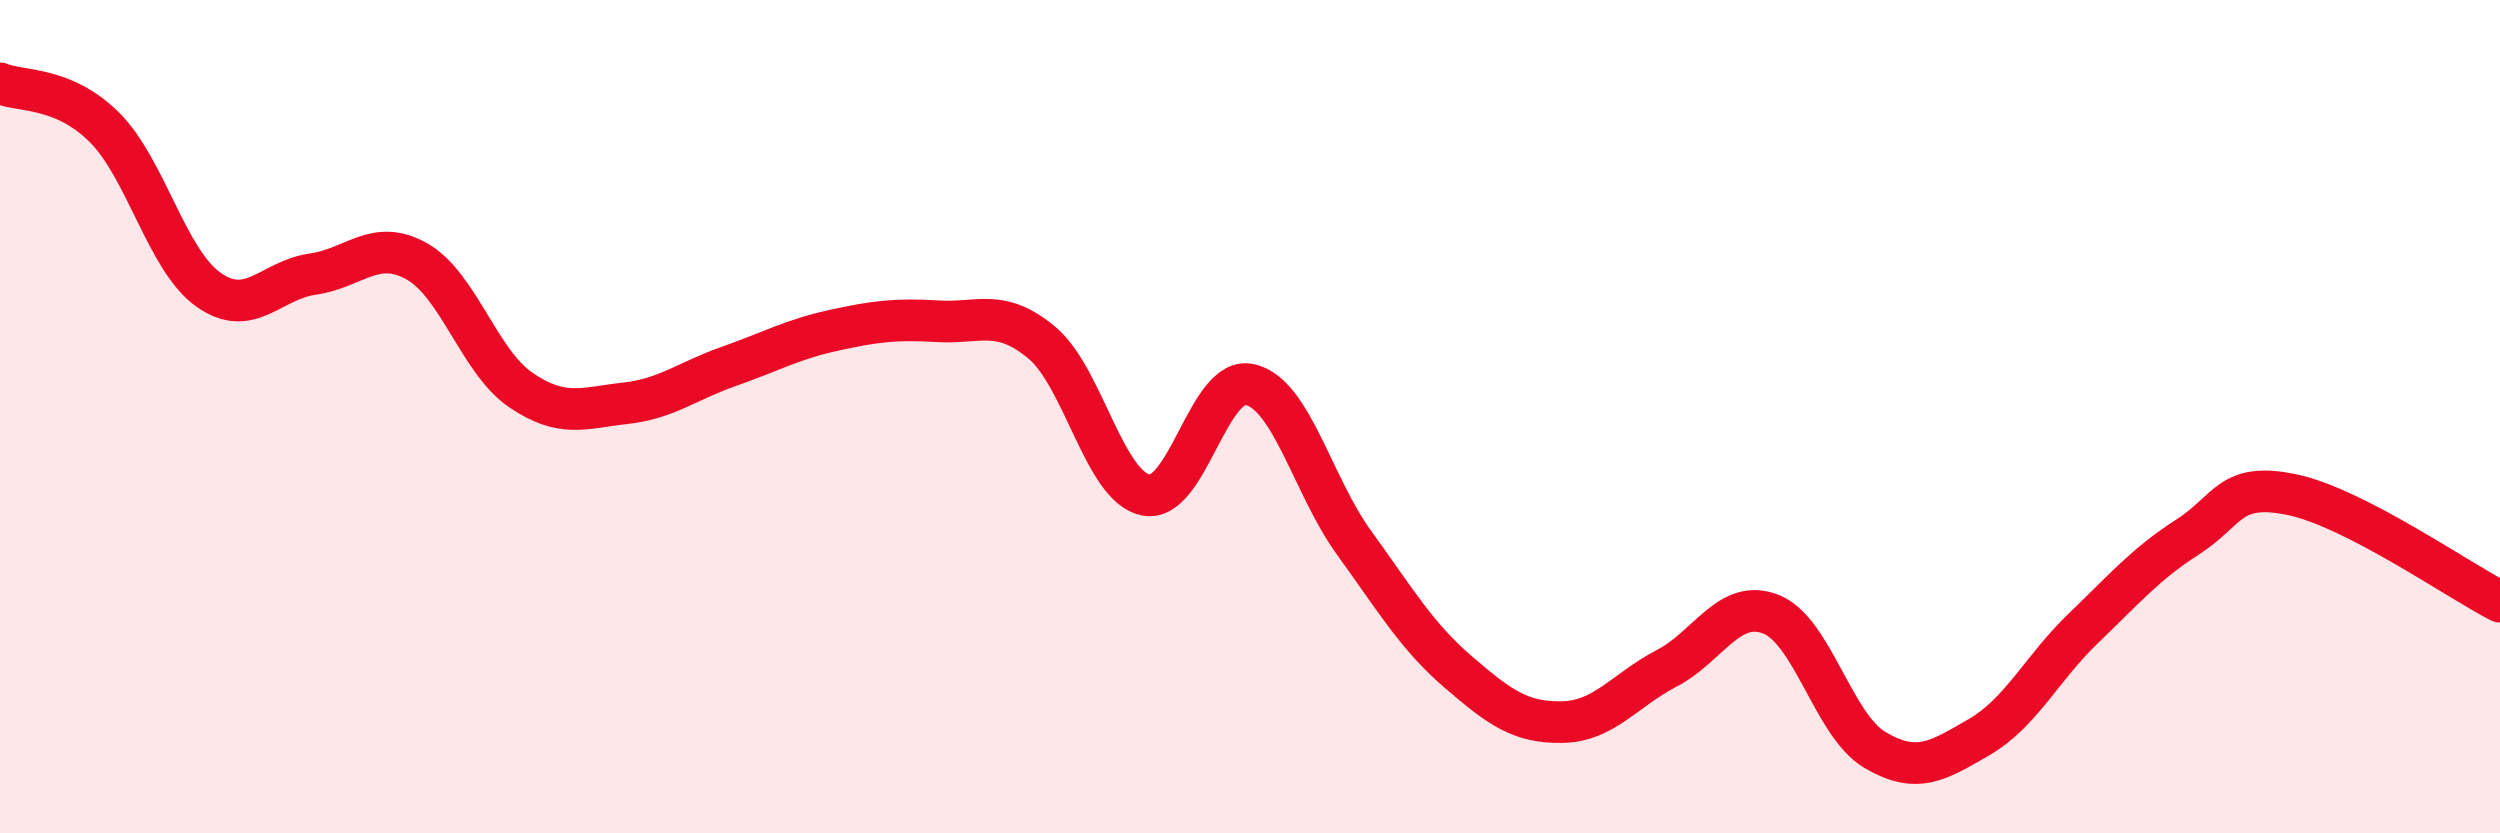
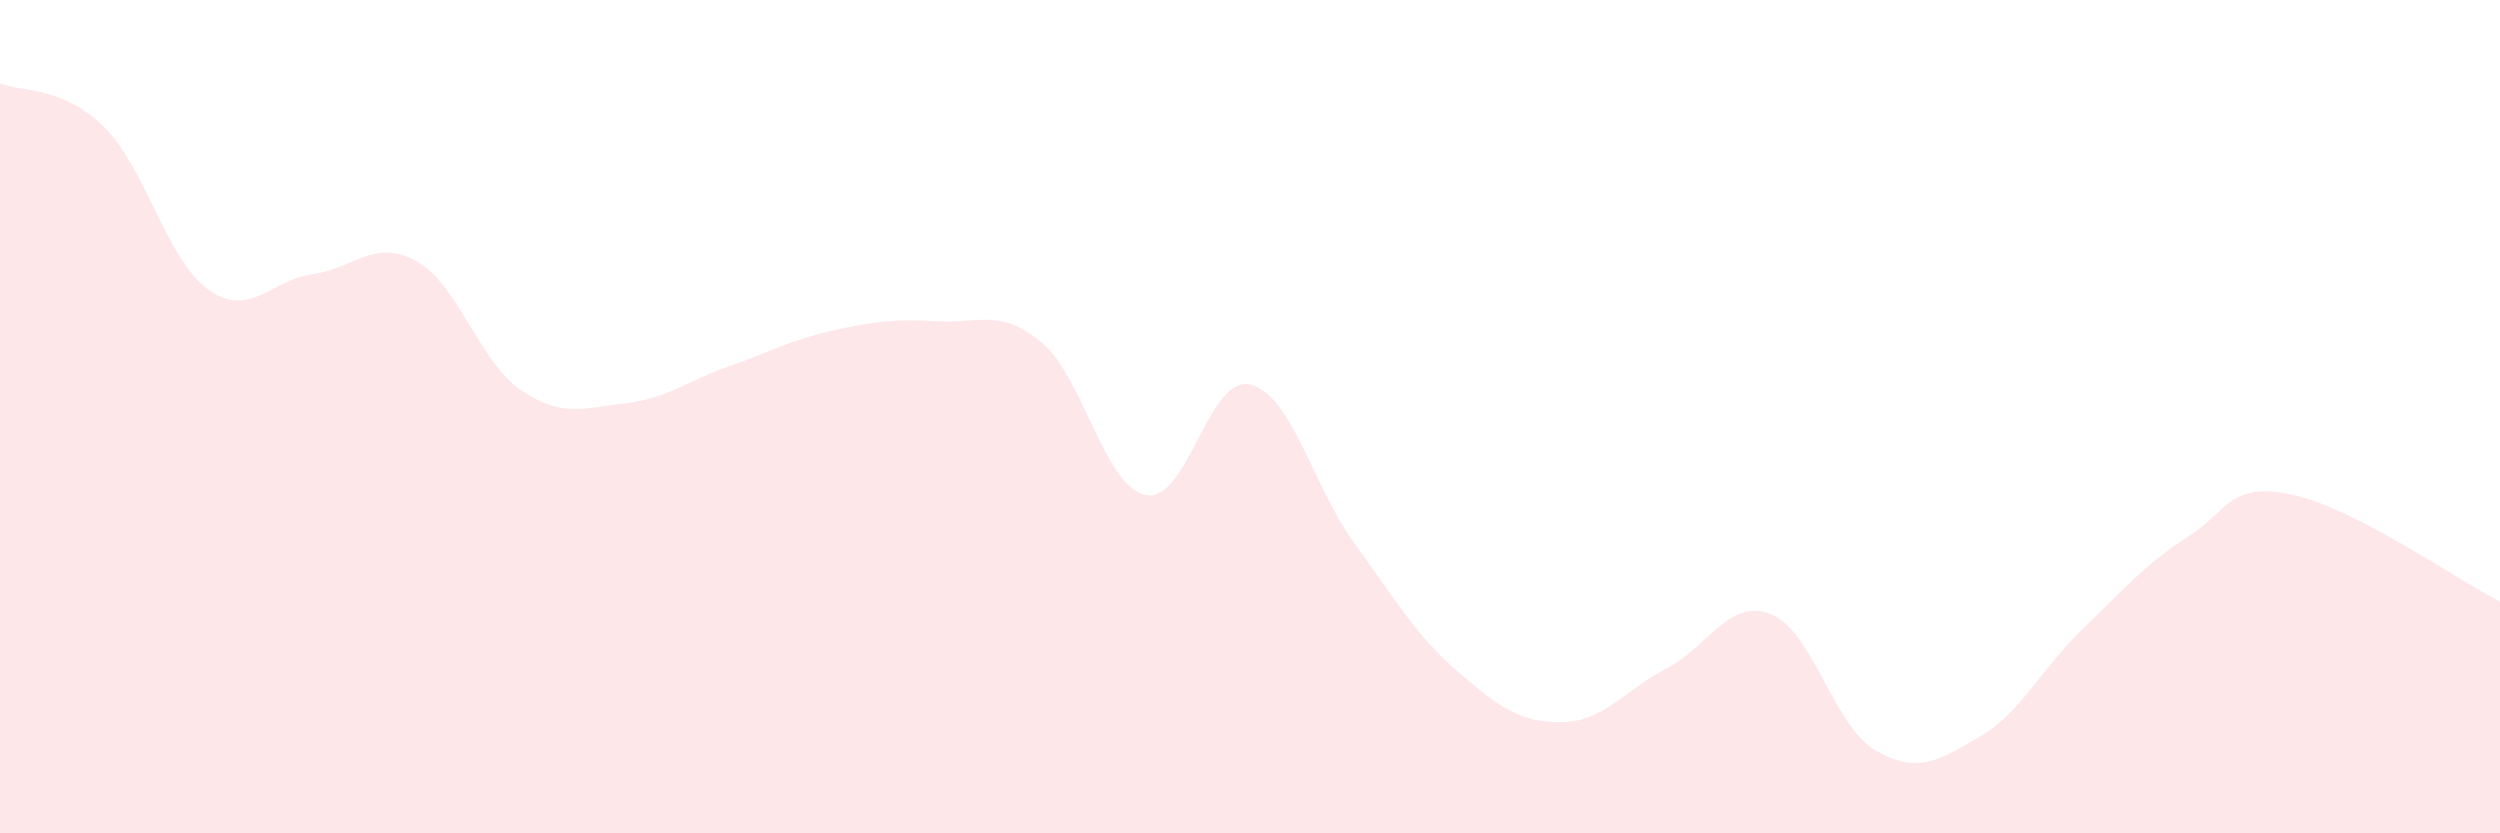
<svg xmlns="http://www.w3.org/2000/svg" width="60" height="20" viewBox="0 0 60 20">
  <path d="M 0,2 C 0.5,2.21 1.5,2.06 2.5,3.05 C 3.5,4.04 4,6.24 5,6.95 C 6,7.66 6.5,6.72 7.5,6.58 C 8.5,6.44 9,5.71 10,6.27 C 11,6.83 11.5,8.68 12.5,9.36 C 13.5,10.04 14,9.79 15,9.68 C 16,9.57 16.5,9.14 17.5,8.79 C 18.5,8.44 19,8.15 20,7.93 C 21,7.71 21.5,7.65 22.5,7.71 C 23.5,7.77 24,7.39 25,8.22 C 26,9.05 26.5,11.68 27.5,11.88 C 28.5,12.08 29,9 30,9.23 C 31,9.46 31.5,11.65 32.5,13.03 C 33.5,14.41 34,15.27 35,16.13 C 36,16.99 36.5,17.35 37.5,17.33 C 38.5,17.31 39,16.56 40,16.04 C 41,15.52 41.5,14.35 42.5,14.74 C 43.5,15.13 44,17.41 45,18 C 46,18.59 46.5,18.27 47.5,17.69 C 48.5,17.11 49,16.04 50,15.08 C 51,14.12 51.5,13.53 52.5,12.89 C 53.5,12.25 53.5,11.56 55,11.87 C 56.5,12.18 59,13.93 60,14.44L60 20L0 20Z" fill="#EB0A25" opacity="0.1" stroke-linecap="round" stroke-linejoin="round" />
-   <path d="M 0,2 C 0.5,2.21 1.5,2.06 2.5,3.05 C 3.5,4.04 4,6.24 5,6.95 C 6,7.66 6.5,6.72 7.5,6.58 C 8.5,6.44 9,5.71 10,6.27 C 11,6.83 11.5,8.68 12.5,9.36 C 13.5,10.04 14,9.79 15,9.68 C 16,9.57 16.5,9.14 17.5,8.79 C 18.5,8.44 19,8.15 20,7.93 C 21,7.71 21.5,7.65 22.5,7.71 C 23.5,7.77 24,7.39 25,8.22 C 26,9.05 26.5,11.68 27.5,11.88 C 28.5,12.08 29,9 30,9.23 C 31,9.46 31.5,11.65 32.5,13.03 C 33.5,14.41 34,15.27 35,16.13 C 36,16.99 36.5,17.35 37.5,17.33 C 38.5,17.31 39,16.56 40,16.04 C 41,15.52 41.5,14.35 42.5,14.74 C 43.5,15.13 44,17.41 45,18 C 46,18.59 46.5,18.27 47.5,17.69 C 48.5,17.11 49,16.04 50,15.08 C 51,14.12 51.5,13.53 52.5,12.89 C 53.5,12.25 53.5,11.56 55,11.87 C 56.5,12.18 59,13.93 60,14.44" stroke="#EB0A25" stroke-width="1" fill="none" stroke-linecap="round" stroke-linejoin="round" />
</svg>